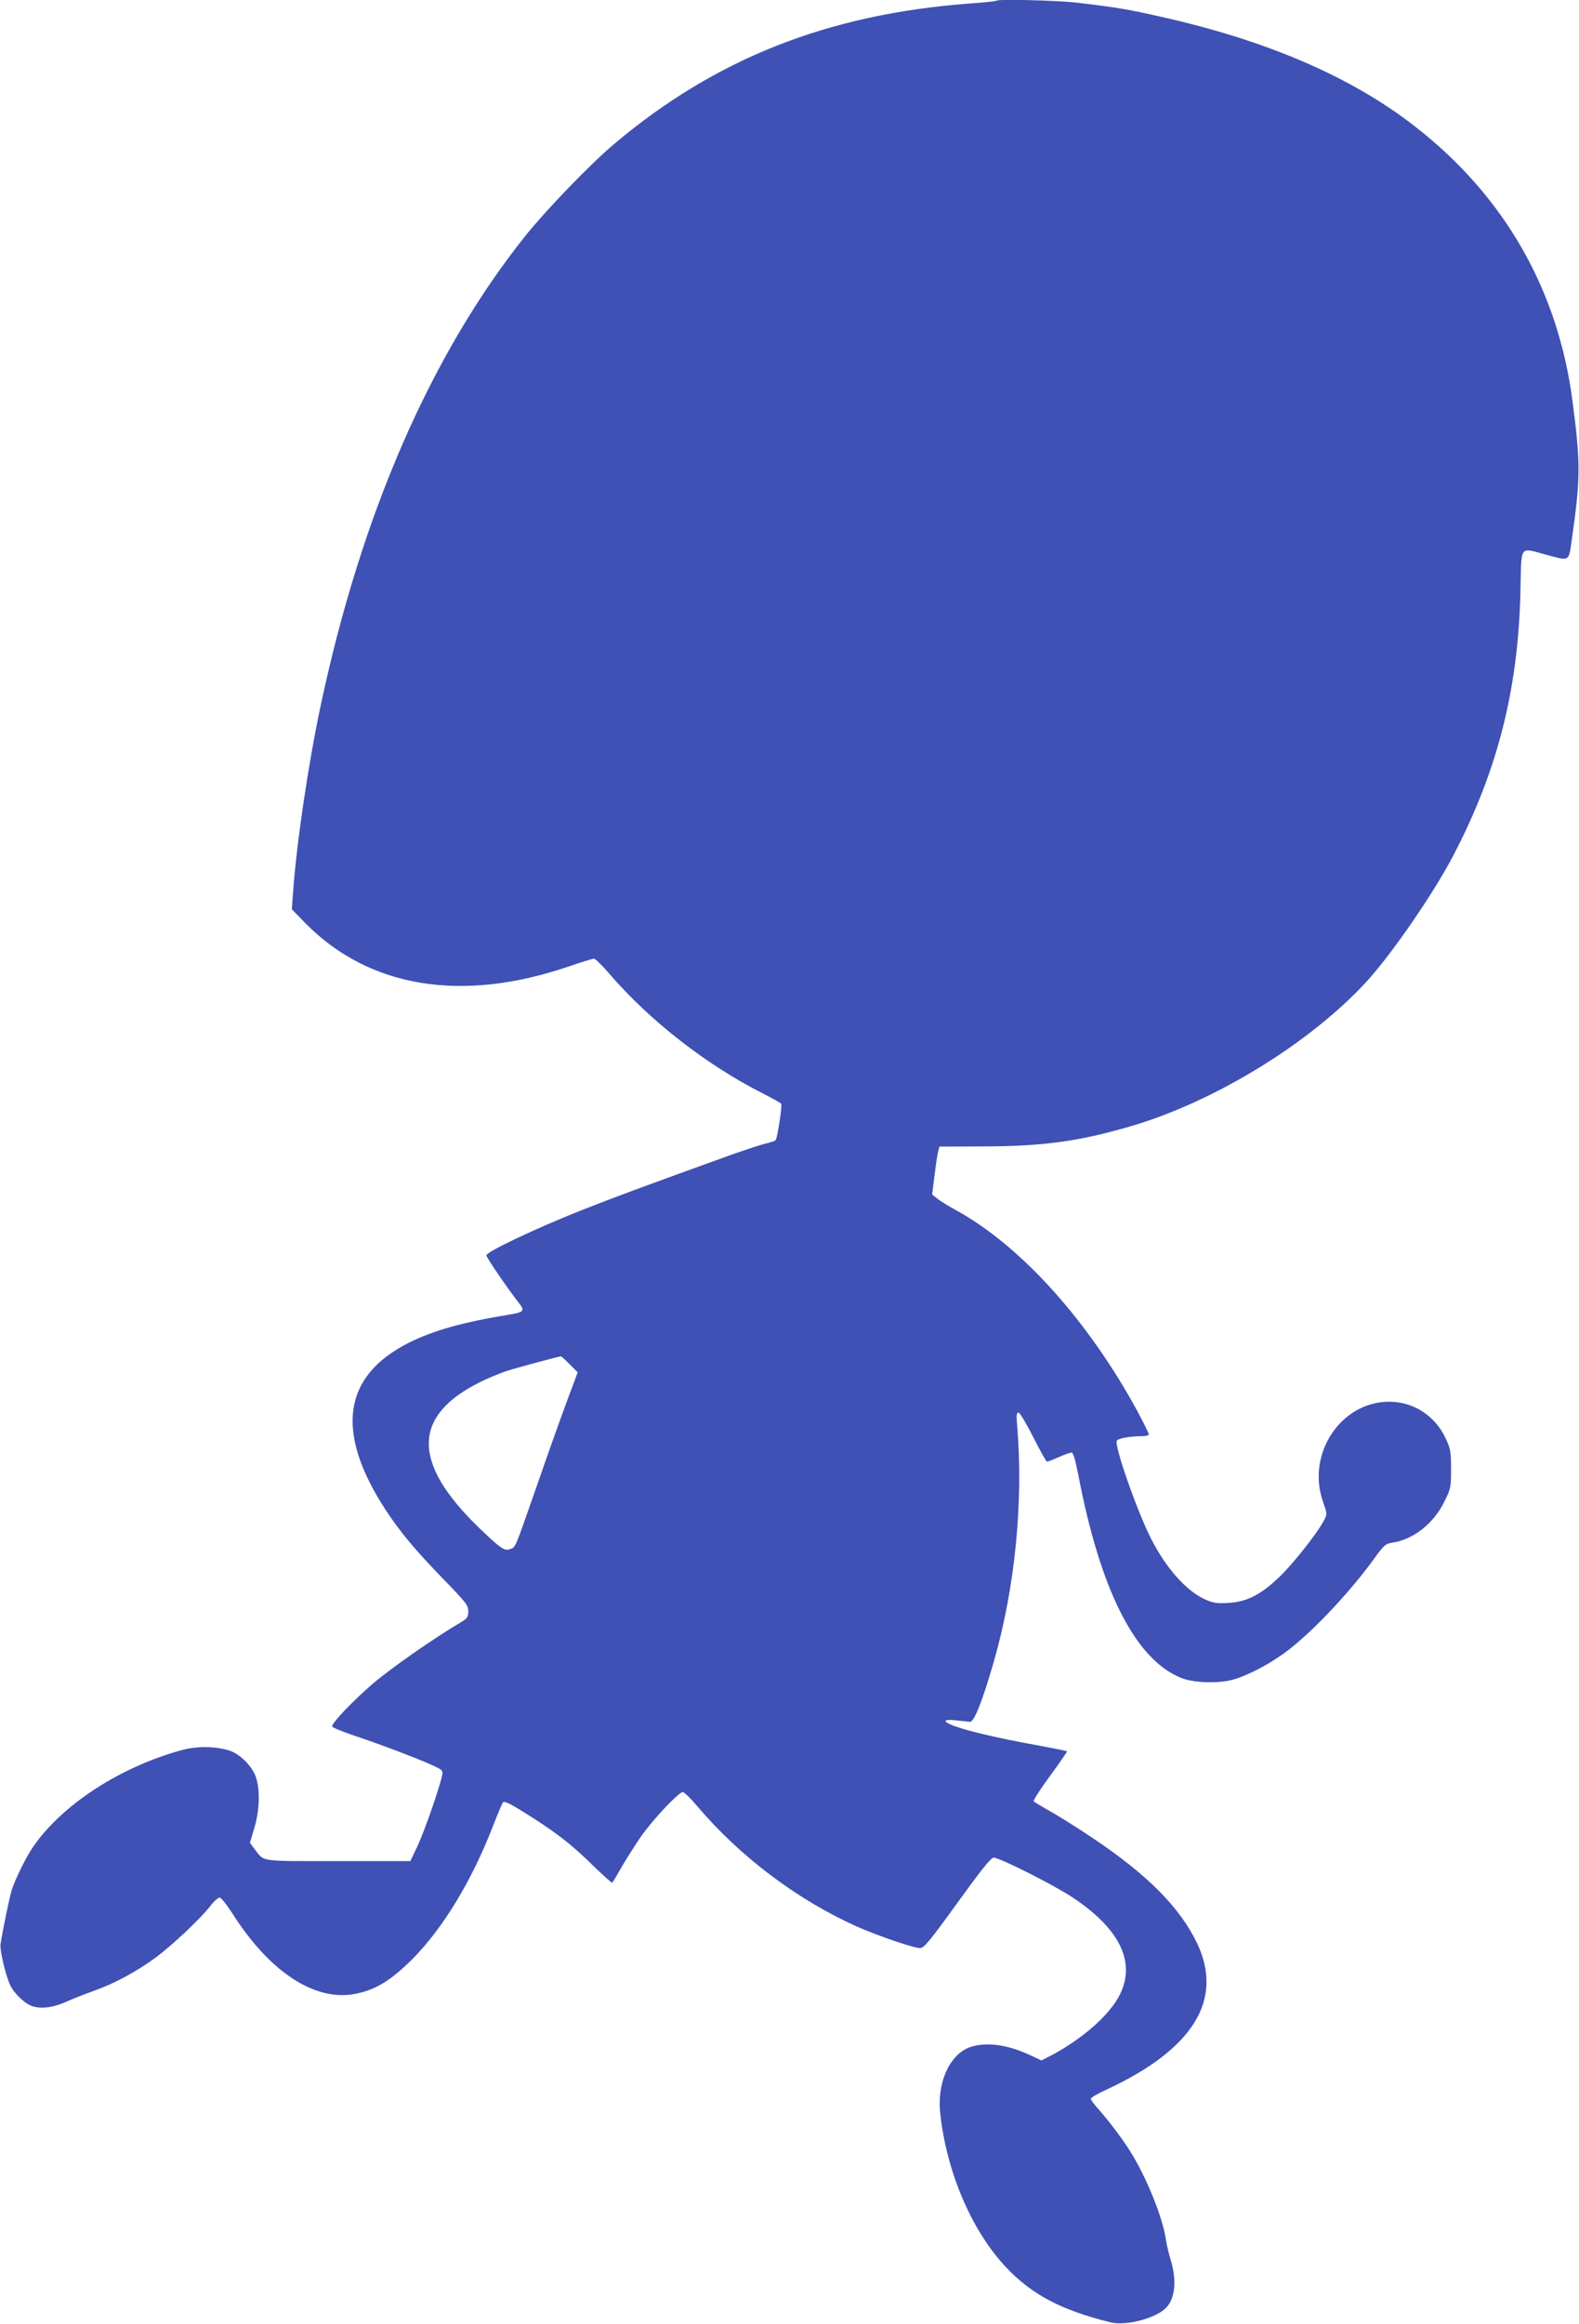
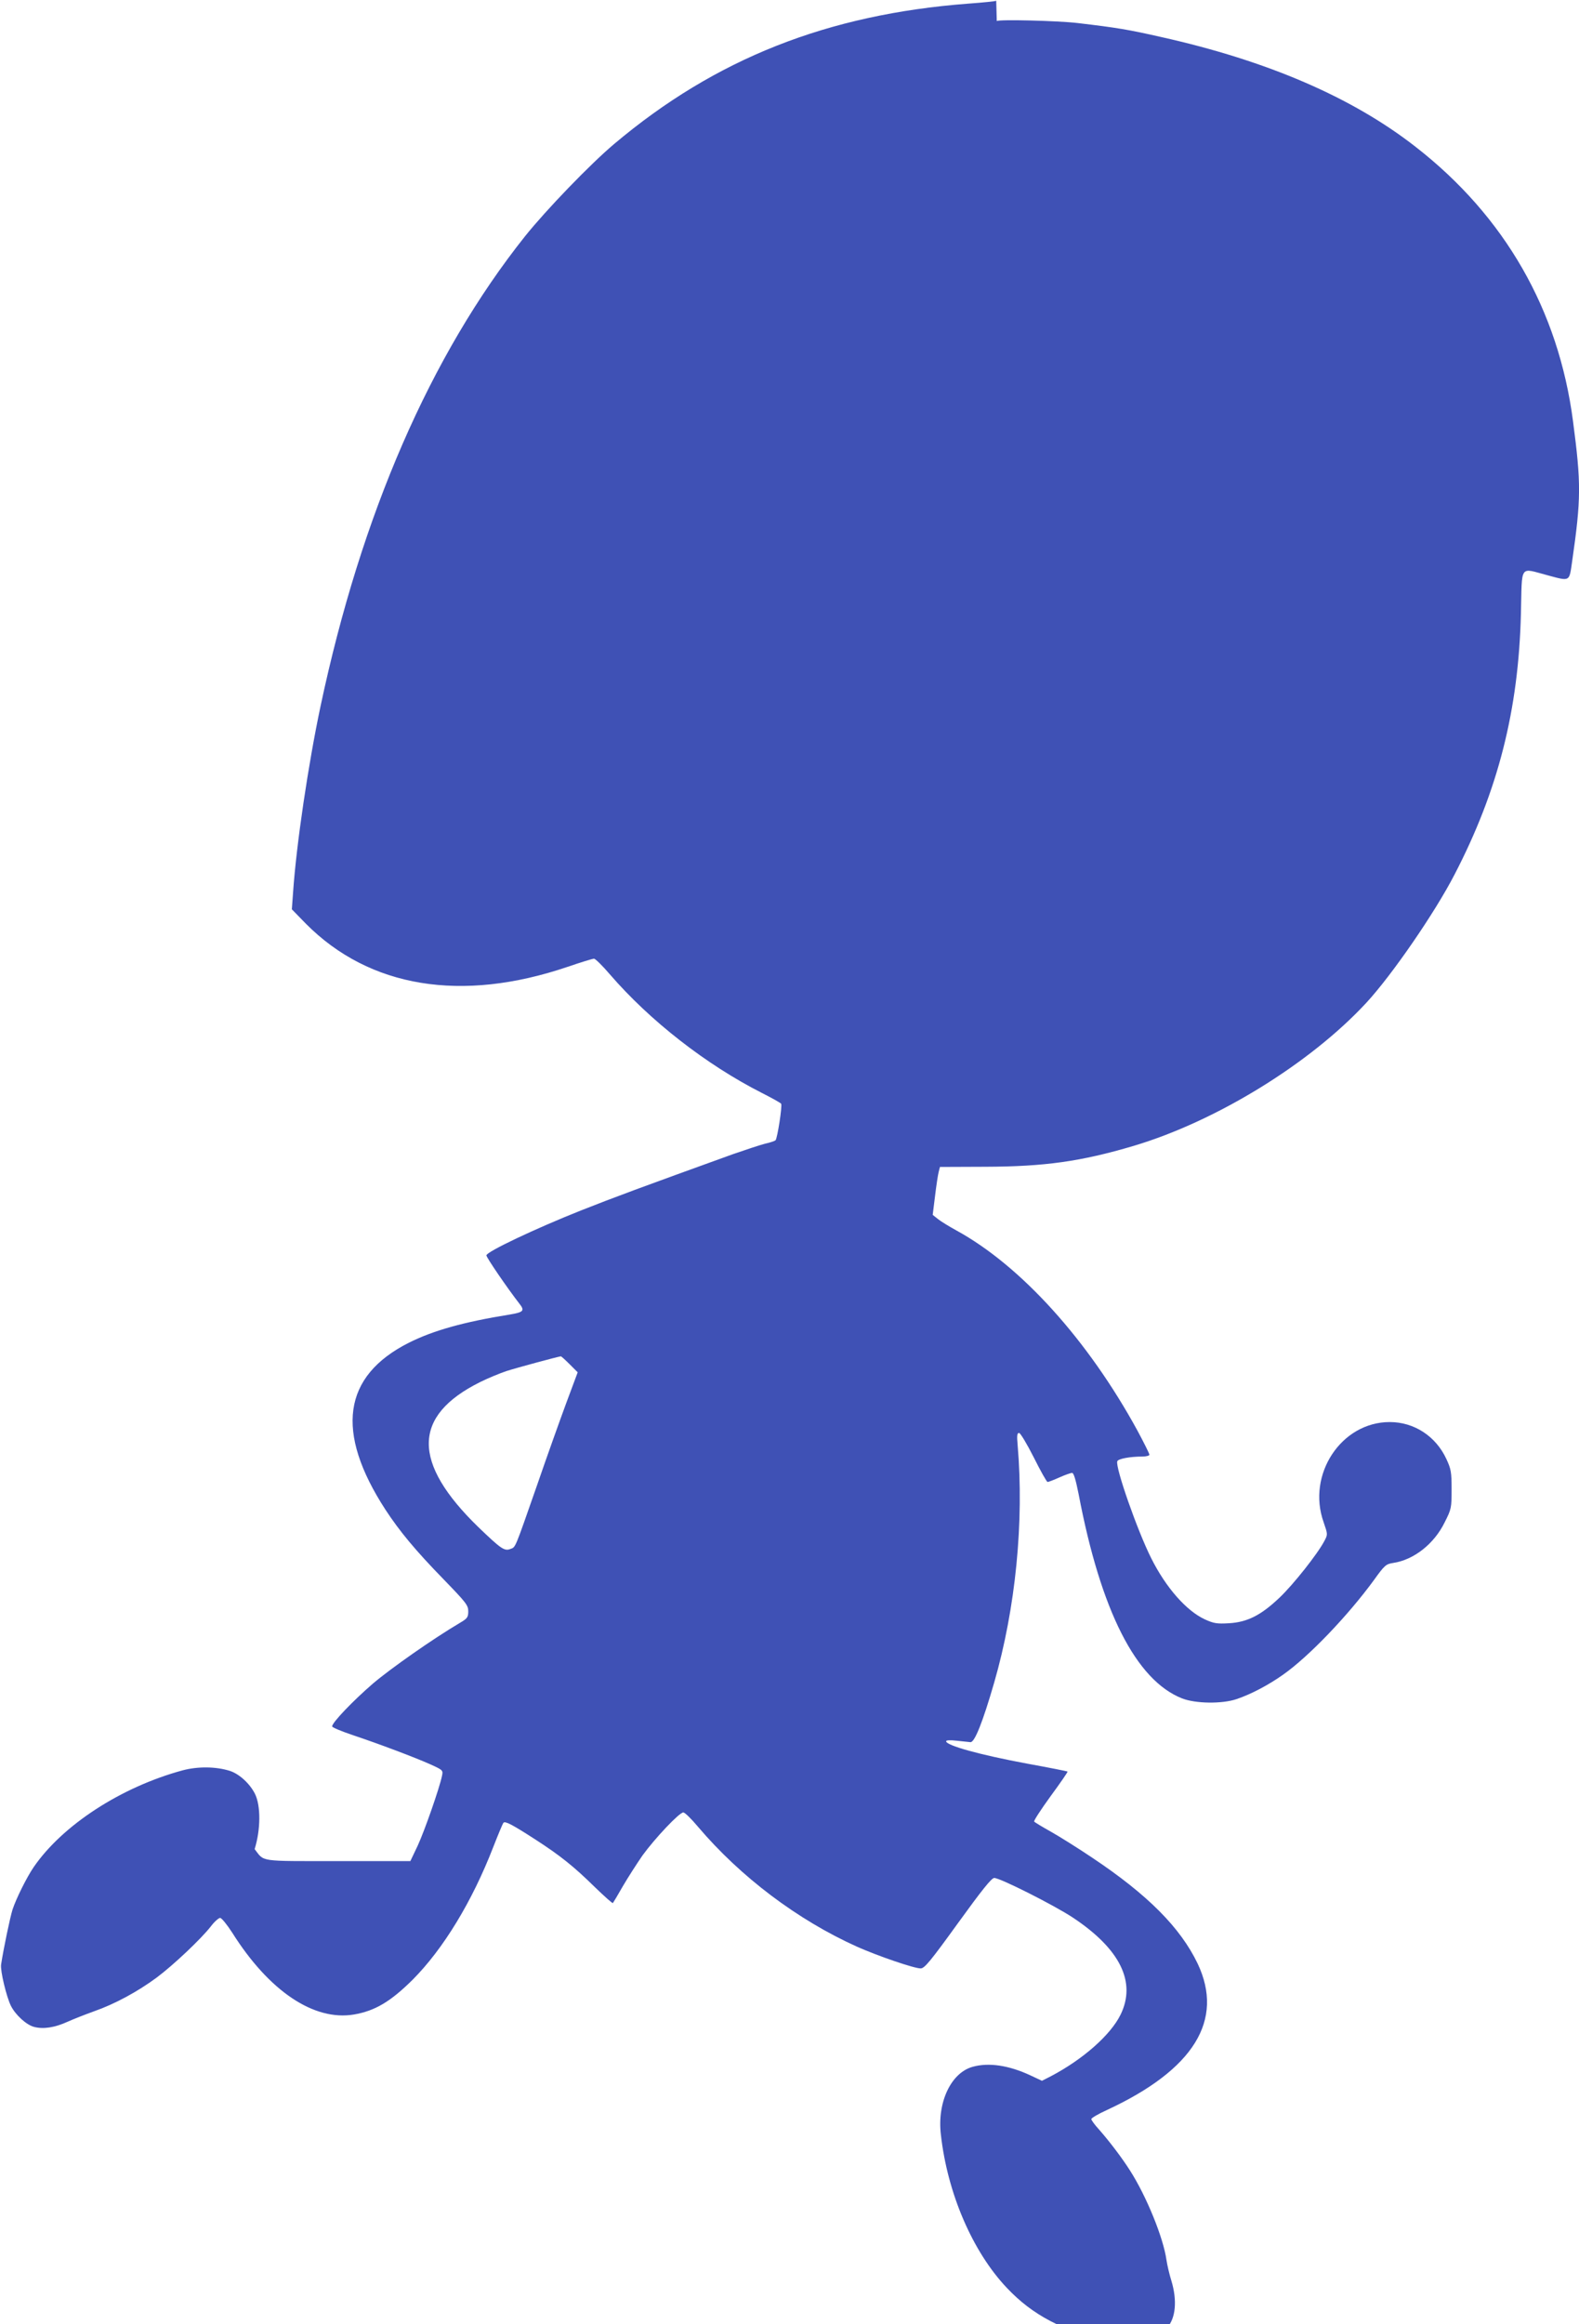
<svg xmlns="http://www.w3.org/2000/svg" version="1.0" width="870pt" height="1280pt" viewBox="0 0 870 1280" preserveAspectRatio="xMidYMid meet">
  <g transform="translate(0,1280) scale(0.1,-0.1)" fill="#3f51b5" stroke="none">
-     <path d="M5489 12796 c-2 -3 -72 -10 -154 -16 -775 -59 -1393 -303 -1950 -772 -131 -110 -376 -364 -492 -509 -520 -653 -903 -1532 -1127 -2589 -67 -316 -133 -760 -151 -1022 l-7 -96 78 -80 c350 -352 857 -435 1441 -237 73 25 138 45 146 45 7 0 47 -39 87 -86 220 -255 531 -498 839 -654 55 -28 102 -54 105 -59 7 -11 -21 -192 -31 -201 -4 -4 -30 -13 -58 -19 -27 -7 -106 -33 -175 -57 -515 -186 -650 -236 -840 -311 -249 -99 -520 -227 -520 -247 0 -12 115 -180 181 -265 32 -40 24 -48 -53 -61 -255 -41 -421 -88 -555 -155 -365 -184 -408 -491 -129 -920 78 -119 165 -224 319 -382 125 -129 137 -144 137 -177 0 -33 -5 -40 -46 -64 -149 -88 -384 -253 -480 -335 -110 -95 -224 -214 -224 -235 0 -6 51 -27 113 -48 144 -48 343 -123 430 -162 68 -31 69 -32 62 -64 -14 -67 -96 -302 -134 -384 l-40 -84 -400 0 c-441 0 -403 -5 -458 66 l-26 35 23 77 c34 109 34 239 2 304 -28 56 -86 110 -139 127 -77 24 -175 25 -259 3 -340 -92 -663 -302 -822 -534 -38 -56 -95 -170 -116 -233 -14 -45 -50 -217 -63 -303 -5 -34 29 -176 54 -227 25 -50 85 -105 127 -116 51 -14 115 -4 185 28 31 14 97 40 147 58 114 40 238 107 345 186 91 68 245 213 299 283 19 25 42 45 50 45 8 0 38 -37 67 -82 203 -322 450 -487 670 -450 117 20 203 72 324 192 168 169 327 429 444 731 27 69 52 129 56 133 9 11 50 -11 174 -91 138 -89 214 -150 327 -261 54 -52 99 -93 102 -90 2 2 27 44 55 93 28 48 77 124 108 169 69 95 203 237 225 237 8 0 44 -35 80 -78 235 -277 549 -514 878 -662 115 -51 316 -120 350 -119 21 0 54 40 205 249 131 181 185 249 200 249 31 1 330 -150 433 -218 261 -173 351 -356 263 -535 -55 -112 -207 -246 -384 -339 l-49 -25 -64 30 c-118 55 -229 72 -318 47 -119 -33 -196 -195 -175 -373 36 -324 175 -646 364 -845 142 -150 303 -234 572 -301 87 -22 255 22 310 82 48 51 57 150 24 259 -11 35 -23 87 -27 114 -17 122 -110 351 -201 493 -43 68 -112 159 -170 225 -24 26 -43 52 -43 58 0 6 39 29 88 51 477 222 645 494 498 805 -95 198 -274 379 -583 585 -76 51 -178 115 -226 142 -48 27 -90 52 -92 56 -3 4 38 67 91 140 53 72 95 133 93 135 -2 2 -103 22 -224 44 -263 49 -445 100 -445 123 0 6 22 7 58 3 31 -3 65 -7 76 -8 23 -2 68 111 131 329 118 409 165 885 129 1307 -5 53 -3 67 8 67 7 0 43 -60 81 -135 37 -74 71 -135 76 -135 5 0 34 11 65 25 31 14 63 25 70 25 9 0 20 -37 36 -117 122 -642 316 -1025 570 -1125 74 -29 220 -31 300 -4 80 27 175 77 257 135 142 100 358 326 501 522 58 81 66 87 105 93 114 17 226 105 284 224 37 73 38 80 38 181 0 96 -3 112 -29 168 -58 125 -177 203 -312 203 -267 0 -458 -289 -364 -552 23 -67 23 -67 4 -103 -37 -71 -172 -241 -247 -312 -102 -97 -177 -135 -278 -141 -67 -4 -84 -1 -133 21 -102 47 -215 175 -296 337 -76 151 -199 502 -187 534 5 14 71 26 138 26 22 0 39 5 39 10 0 6 -30 66 -66 133 -272 498 -641 907 -997 1102 -40 22 -86 50 -102 63 l-29 23 13 105 c7 58 16 117 20 132 l7 27 250 1 c326 1 527 29 817 115 456 136 973 454 1283 789 141 153 376 494 485 705 240 462 353 906 366 1438 7 276 -11 252 149 210 123 -33 117 -36 133 76 50 346 50 431 5 773 -80 613 -376 1129 -867 1511 -348 272 -815 474 -1402 605 -181 41 -240 51 -460 77 -109 13 -436 21 -446 11z m-2350 -7510 l44 -44 -63 -169 c-34 -92 -107 -296 -161 -453 -125 -357 -117 -340 -147 -351 -33 -13 -52 1 -176 120 -367 356 -365 613 9 799 44 22 110 49 146 61 56 18 282 79 299 81 3 0 25 -20 49 -44z" />
+     <path d="M5489 12796 c-2 -3 -72 -10 -154 -16 -775 -59 -1393 -303 -1950 -772 -131 -110 -376 -364 -492 -509 -520 -653 -903 -1532 -1127 -2589 -67 -316 -133 -760 -151 -1022 l-7 -96 78 -80 c350 -352 857 -435 1441 -237 73 25 138 45 146 45 7 0 47 -39 87 -86 220 -255 531 -498 839 -654 55 -28 102 -54 105 -59 7 -11 -21 -192 -31 -201 -4 -4 -30 -13 -58 -19 -27 -7 -106 -33 -175 -57 -515 -186 -650 -236 -840 -311 -249 -99 -520 -227 -520 -247 0 -12 115 -180 181 -265 32 -40 24 -48 -53 -61 -255 -41 -421 -88 -555 -155 -365 -184 -408 -491 -129 -920 78 -119 165 -224 319 -382 125 -129 137 -144 137 -177 0 -33 -5 -40 -46 -64 -149 -88 -384 -253 -480 -335 -110 -95 -224 -214 -224 -235 0 -6 51 -27 113 -48 144 -48 343 -123 430 -162 68 -31 69 -32 62 -64 -14 -67 -96 -302 -134 -384 l-40 -84 -400 0 c-441 0 -403 -5 -458 66 c34 109 34 239 2 304 -28 56 -86 110 -139 127 -77 24 -175 25 -259 3 -340 -92 -663 -302 -822 -534 -38 -56 -95 -170 -116 -233 -14 -45 -50 -217 -63 -303 -5 -34 29 -176 54 -227 25 -50 85 -105 127 -116 51 -14 115 -4 185 28 31 14 97 40 147 58 114 40 238 107 345 186 91 68 245 213 299 283 19 25 42 45 50 45 8 0 38 -37 67 -82 203 -322 450 -487 670 -450 117 20 203 72 324 192 168 169 327 429 444 731 27 69 52 129 56 133 9 11 50 -11 174 -91 138 -89 214 -150 327 -261 54 -52 99 -93 102 -90 2 2 27 44 55 93 28 48 77 124 108 169 69 95 203 237 225 237 8 0 44 -35 80 -78 235 -277 549 -514 878 -662 115 -51 316 -120 350 -119 21 0 54 40 205 249 131 181 185 249 200 249 31 1 330 -150 433 -218 261 -173 351 -356 263 -535 -55 -112 -207 -246 -384 -339 l-49 -25 -64 30 c-118 55 -229 72 -318 47 -119 -33 -196 -195 -175 -373 36 -324 175 -646 364 -845 142 -150 303 -234 572 -301 87 -22 255 22 310 82 48 51 57 150 24 259 -11 35 -23 87 -27 114 -17 122 -110 351 -201 493 -43 68 -112 159 -170 225 -24 26 -43 52 -43 58 0 6 39 29 88 51 477 222 645 494 498 805 -95 198 -274 379 -583 585 -76 51 -178 115 -226 142 -48 27 -90 52 -92 56 -3 4 38 67 91 140 53 72 95 133 93 135 -2 2 -103 22 -224 44 -263 49 -445 100 -445 123 0 6 22 7 58 3 31 -3 65 -7 76 -8 23 -2 68 111 131 329 118 409 165 885 129 1307 -5 53 -3 67 8 67 7 0 43 -60 81 -135 37 -74 71 -135 76 -135 5 0 34 11 65 25 31 14 63 25 70 25 9 0 20 -37 36 -117 122 -642 316 -1025 570 -1125 74 -29 220 -31 300 -4 80 27 175 77 257 135 142 100 358 326 501 522 58 81 66 87 105 93 114 17 226 105 284 224 37 73 38 80 38 181 0 96 -3 112 -29 168 -58 125 -177 203 -312 203 -267 0 -458 -289 -364 -552 23 -67 23 -67 4 -103 -37 -71 -172 -241 -247 -312 -102 -97 -177 -135 -278 -141 -67 -4 -84 -1 -133 21 -102 47 -215 175 -296 337 -76 151 -199 502 -187 534 5 14 71 26 138 26 22 0 39 5 39 10 0 6 -30 66 -66 133 -272 498 -641 907 -997 1102 -40 22 -86 50 -102 63 l-29 23 13 105 c7 58 16 117 20 132 l7 27 250 1 c326 1 527 29 817 115 456 136 973 454 1283 789 141 153 376 494 485 705 240 462 353 906 366 1438 7 276 -11 252 149 210 123 -33 117 -36 133 76 50 346 50 431 5 773 -80 613 -376 1129 -867 1511 -348 272 -815 474 -1402 605 -181 41 -240 51 -460 77 -109 13 -436 21 -446 11z m-2350 -7510 l44 -44 -63 -169 c-34 -92 -107 -296 -161 -453 -125 -357 -117 -340 -147 -351 -33 -13 -52 1 -176 120 -367 356 -365 613 9 799 44 22 110 49 146 61 56 18 282 79 299 81 3 0 25 -20 49 -44z" />
  </g>
</svg>